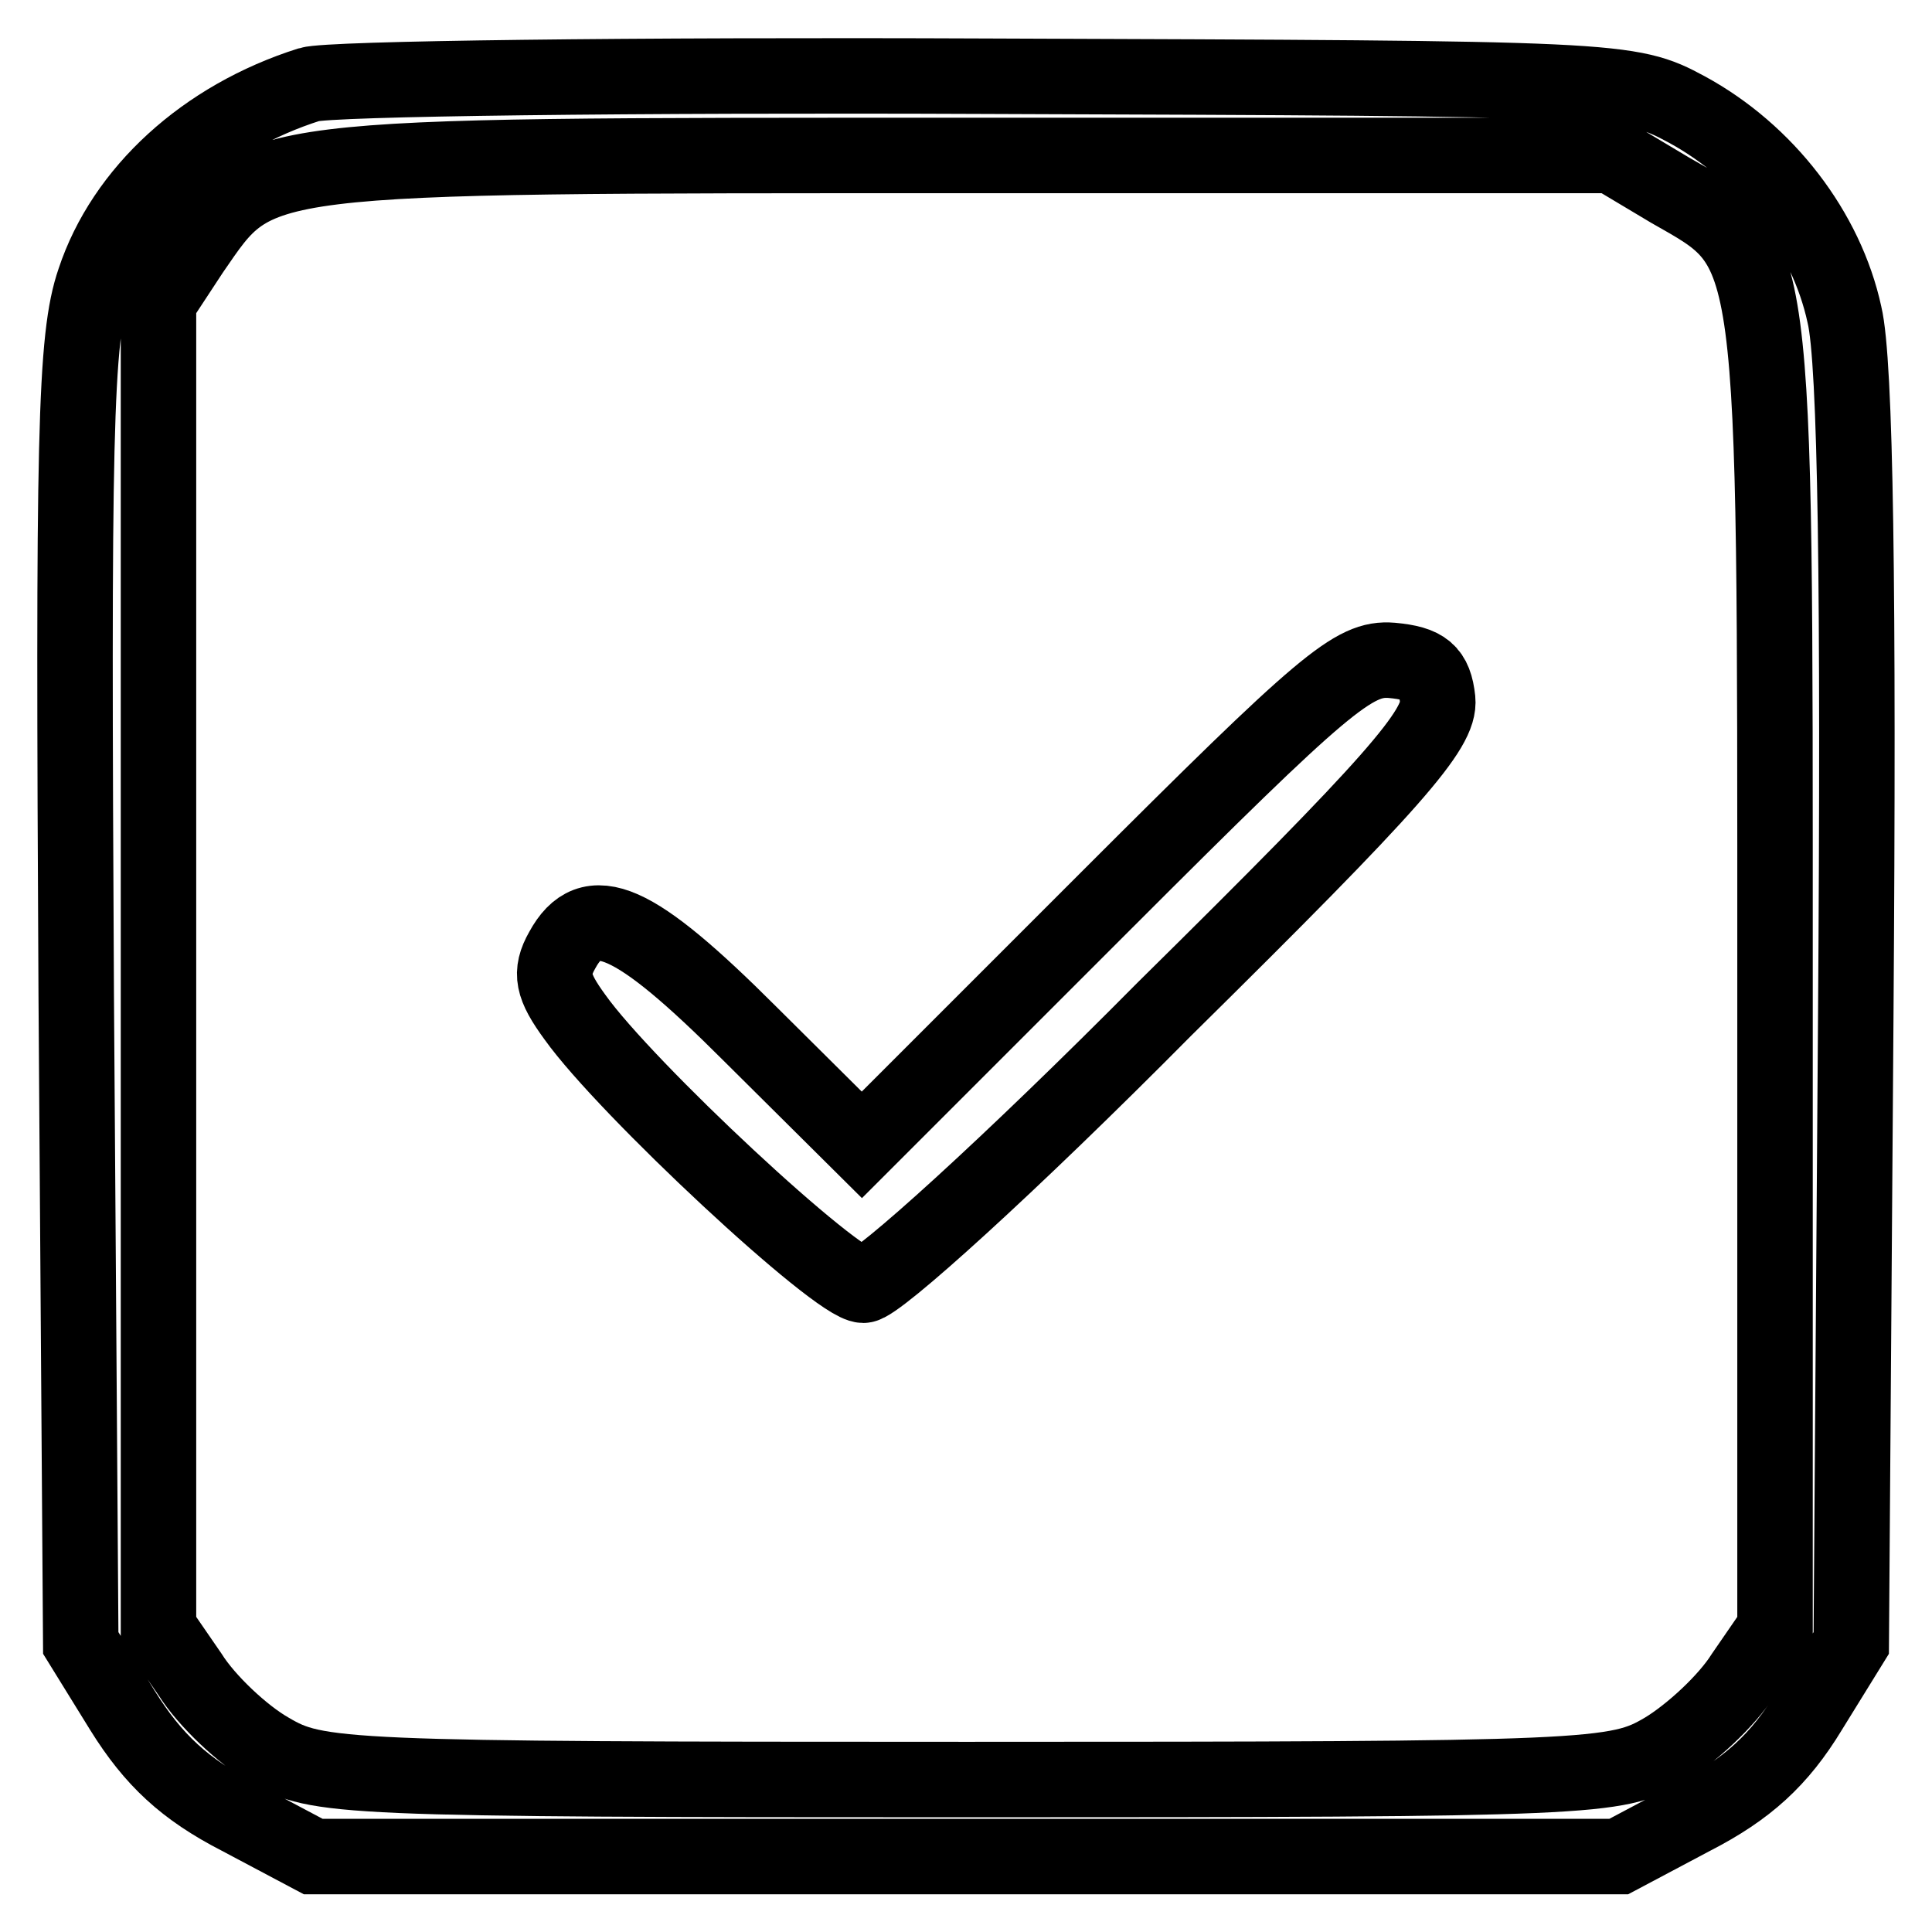
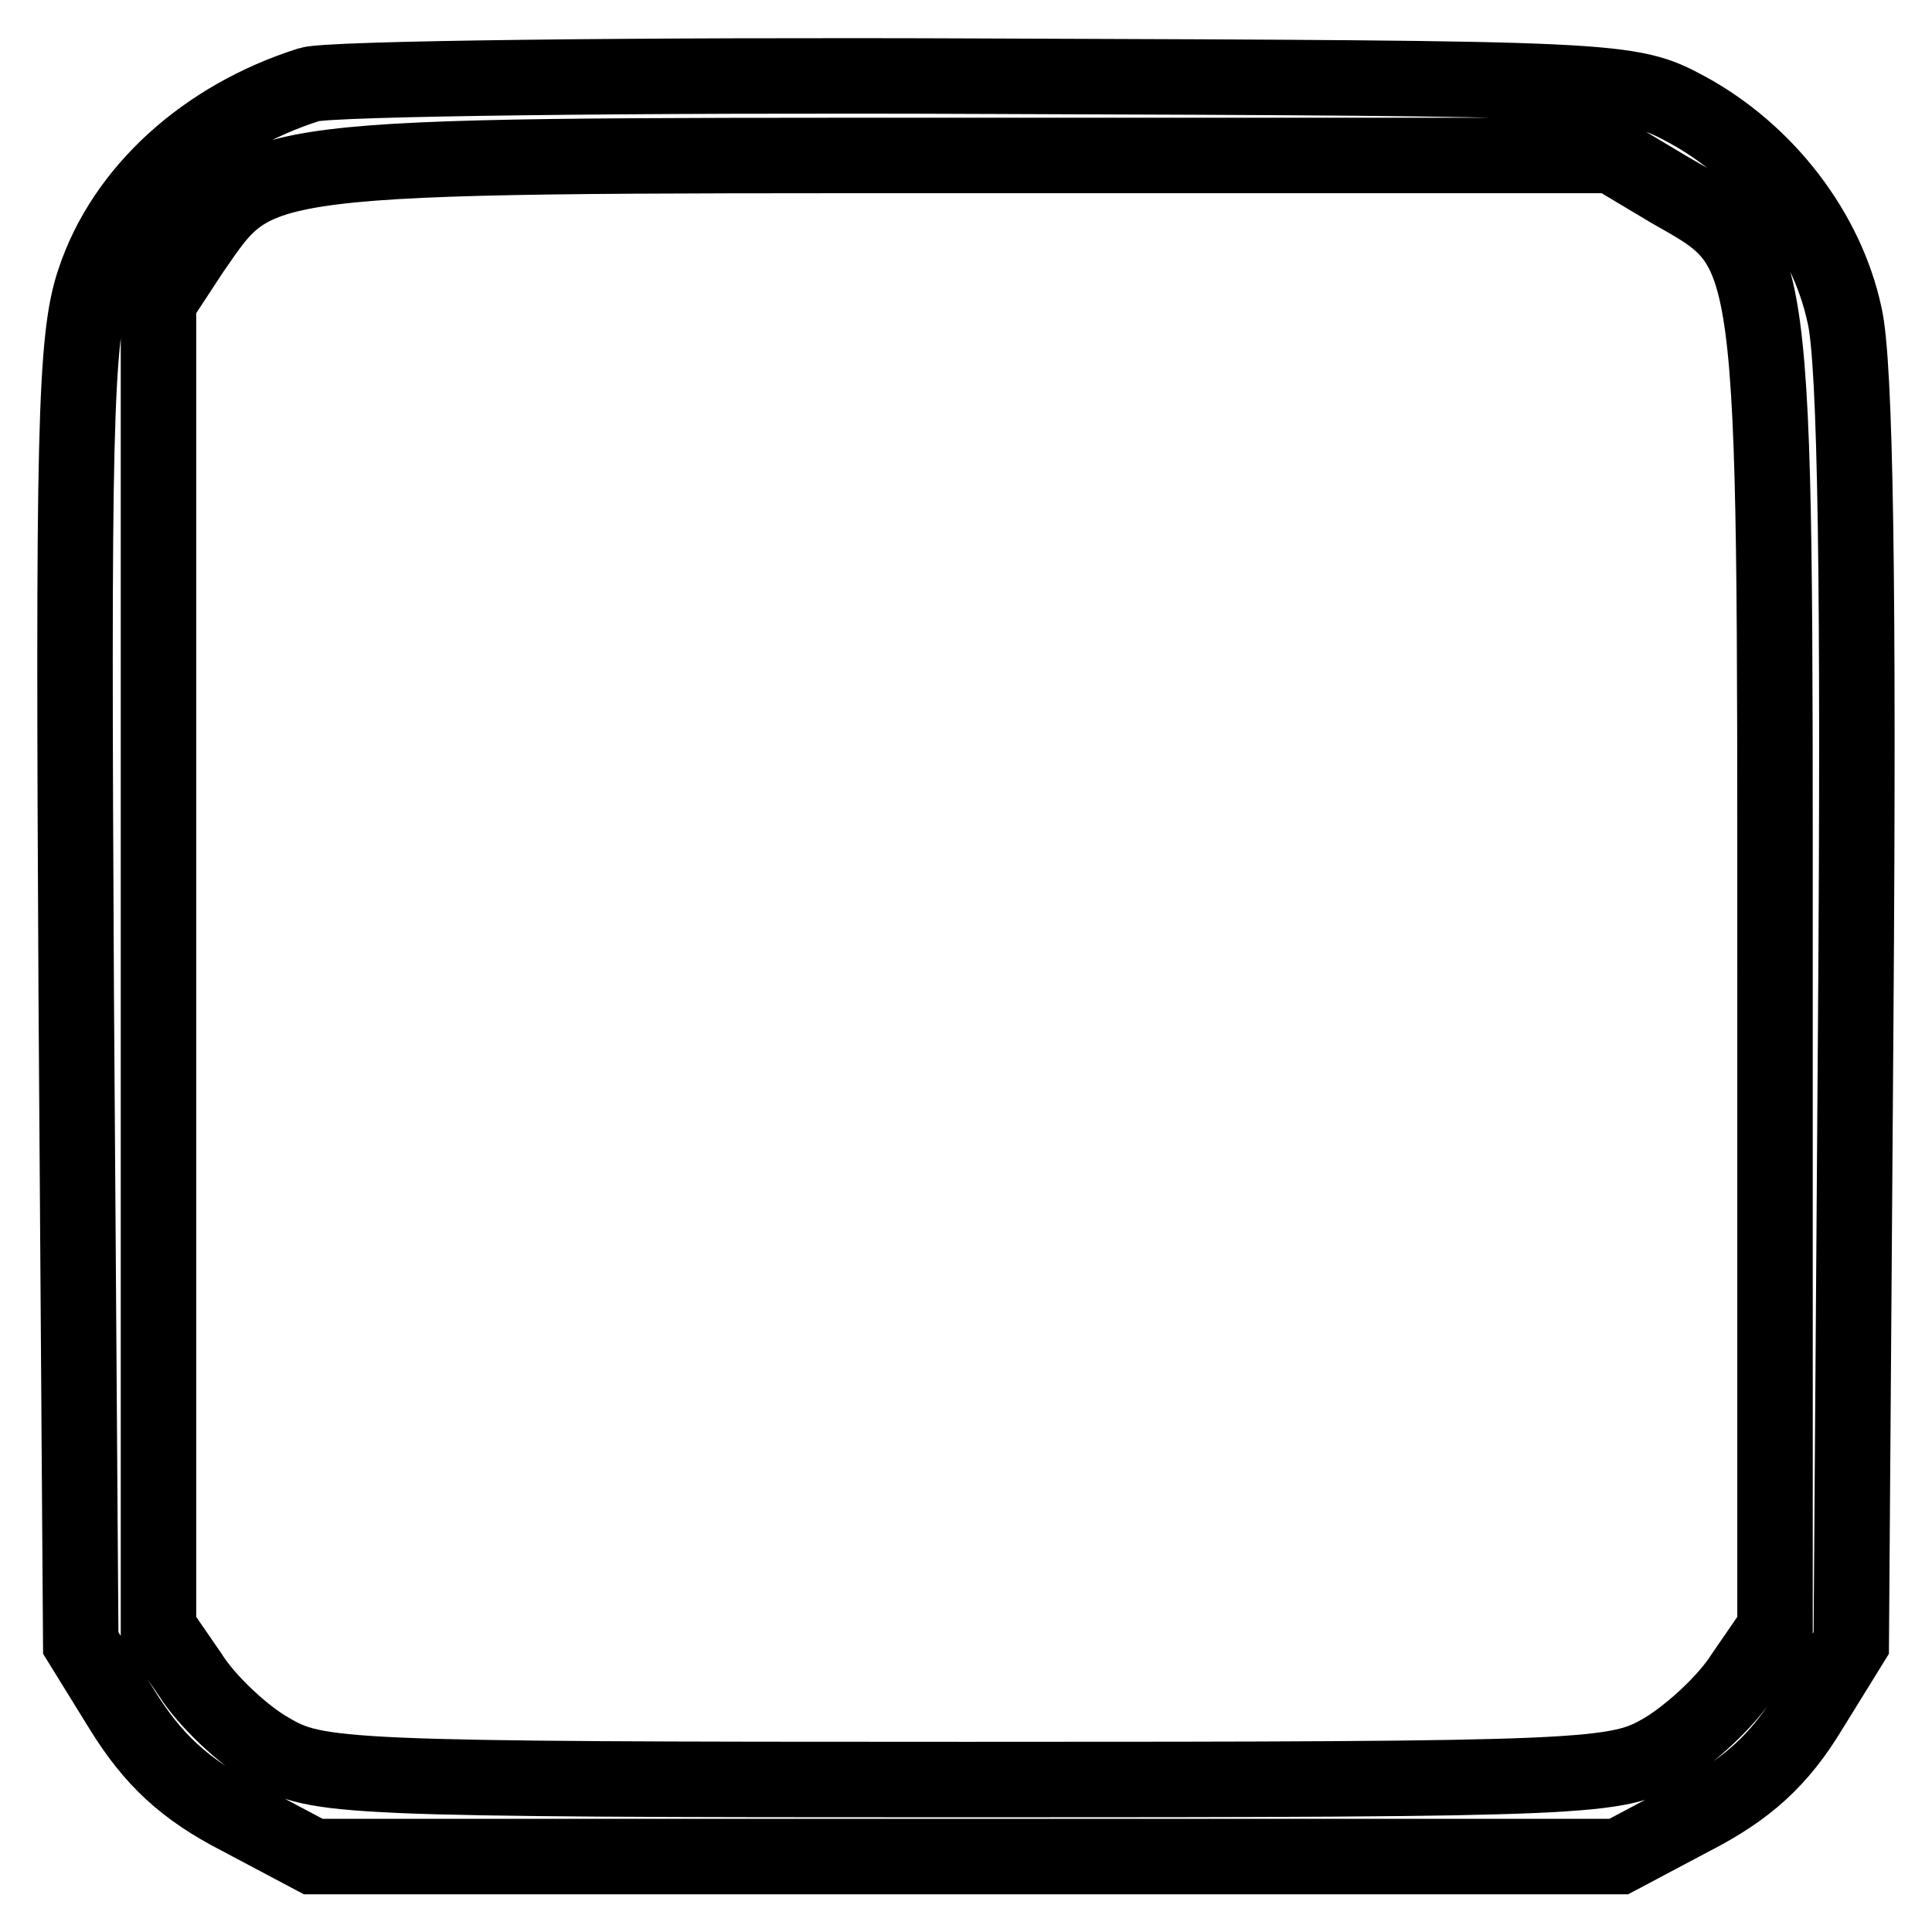
<svg xmlns="http://www.w3.org/2000/svg" version="1.1" x="0px" y="0px" viewBox="0 0 256 256" enable-background="new 0 0 256 256" xml:space="preserve">
  <g>
    <g>
      <g>
        <path stroke-width="10" fill-opacity="0" stroke="#000000" d="M41,11.2c-13.9,4.4-24.6,14.2-28.5,26c-2.6,7.6-2.8,20.7-2.4,94.6l0.6,85.9l5.5,8.9c4.1,6.6,8.3,10.5,15.5,14.2l9.8,5.2H128h86.5l9.8-5.2c7.2-3.7,11.5-7.6,15.5-14.2l5.5-8.9l0.6-83.3c0.4-55.8,0-86.5-1.5-92.7C242,30.6,234,20.2,223.5,14.5c-7.6-4.1-8.9-4.1-92.7-4.4C84,9.9,43.6,10.4,41,11.2z M221.3,25.2c14.2,8.1,13.9,5.9,13.9,104v86.6l-4.2,6.1c-2.2,3.5-7,7.9-10.5,10c-6.3,3.7-9,3.9-92.4,3.9c-83.3,0-86.1-0.2-92.4-3.9c-3.5-2-8.3-6.5-10.5-10l-4.2-6.1v-87.9V40l4.4-6.7c8.9-12.9,7-12.7,102.5-12.7h85.7L221.3,25.2z" />
-         <path stroke-width="10" fill-opacity="0" stroke="#000000" d="M146.5,119.4l-32.3,32.3L99.4,137c-15.5-15.5-21.2-17.9-24.9-11.1c-1.7,3-1.3,4.8,1.7,8.9c6.7,9.4,34.7,35.5,38.2,35.5c1.8,0,19.4-15.9,39.9-36.6c30.5-30.1,36.6-37.1,36.2-41c-0.4-3.7-1.7-4.8-6.1-5.2C179.4,87.1,175.5,90.4,146.5,119.4z" />
      </g>
    </g>
  </g>
</svg>